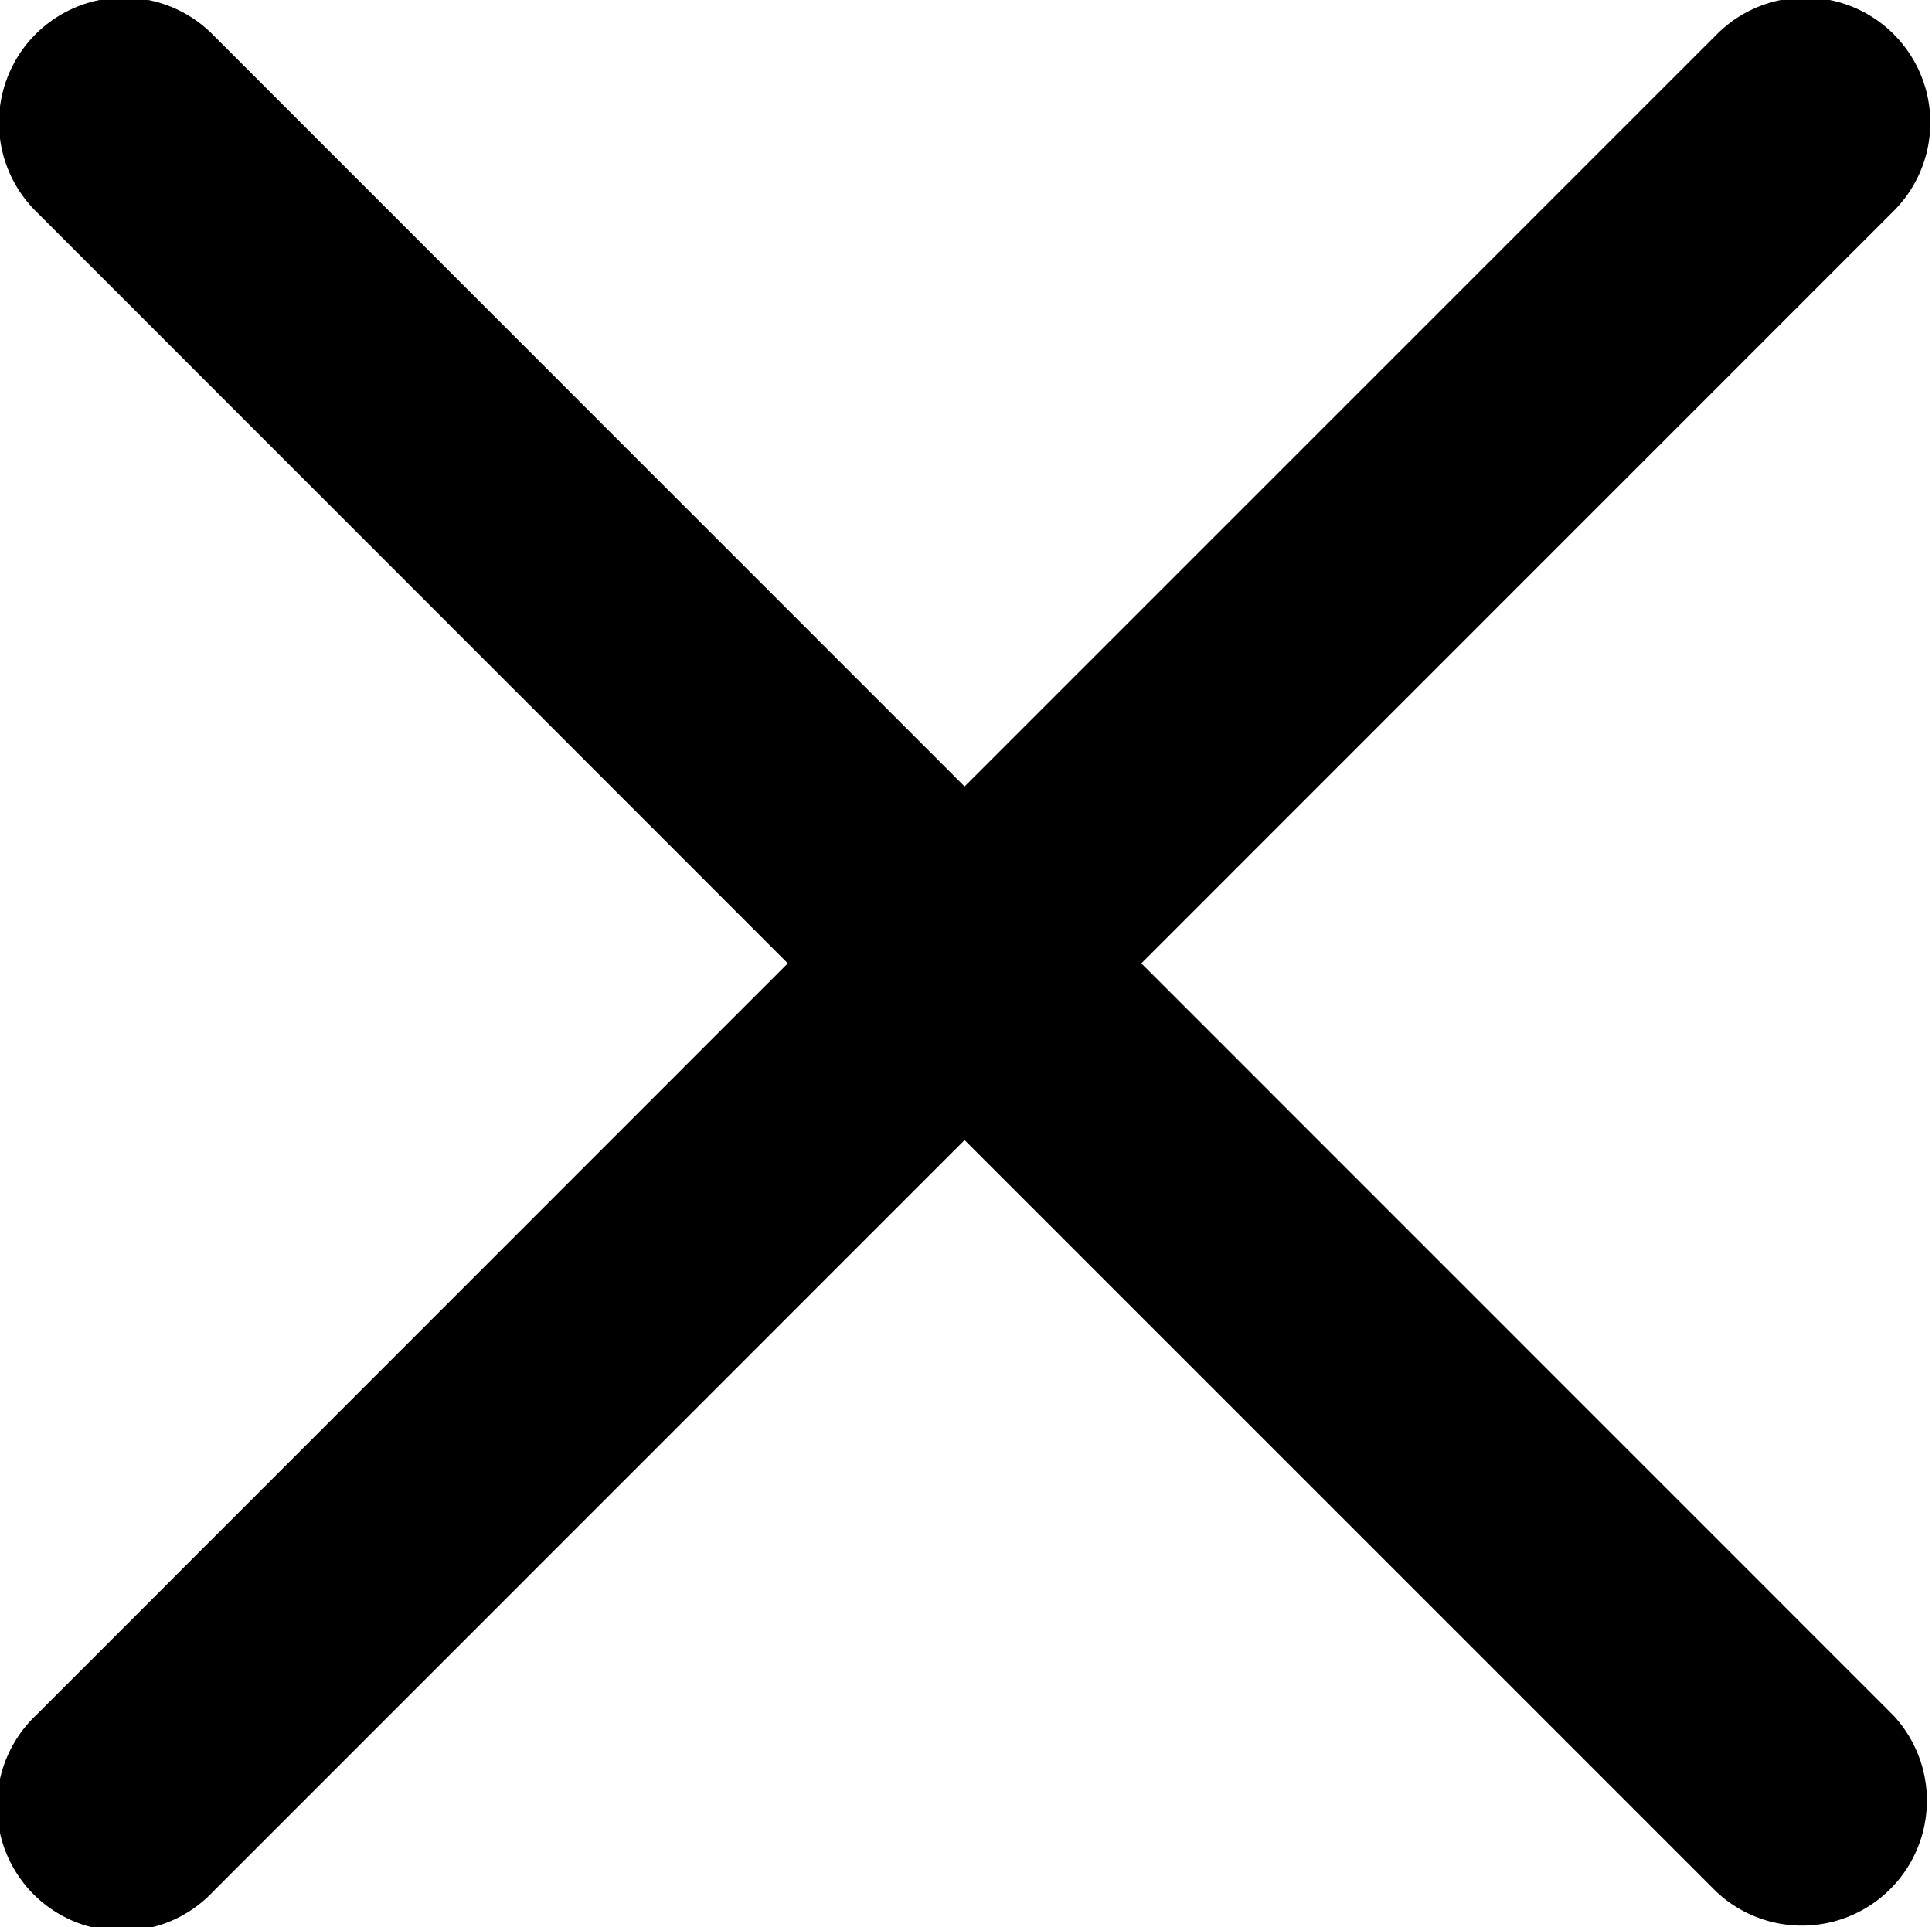
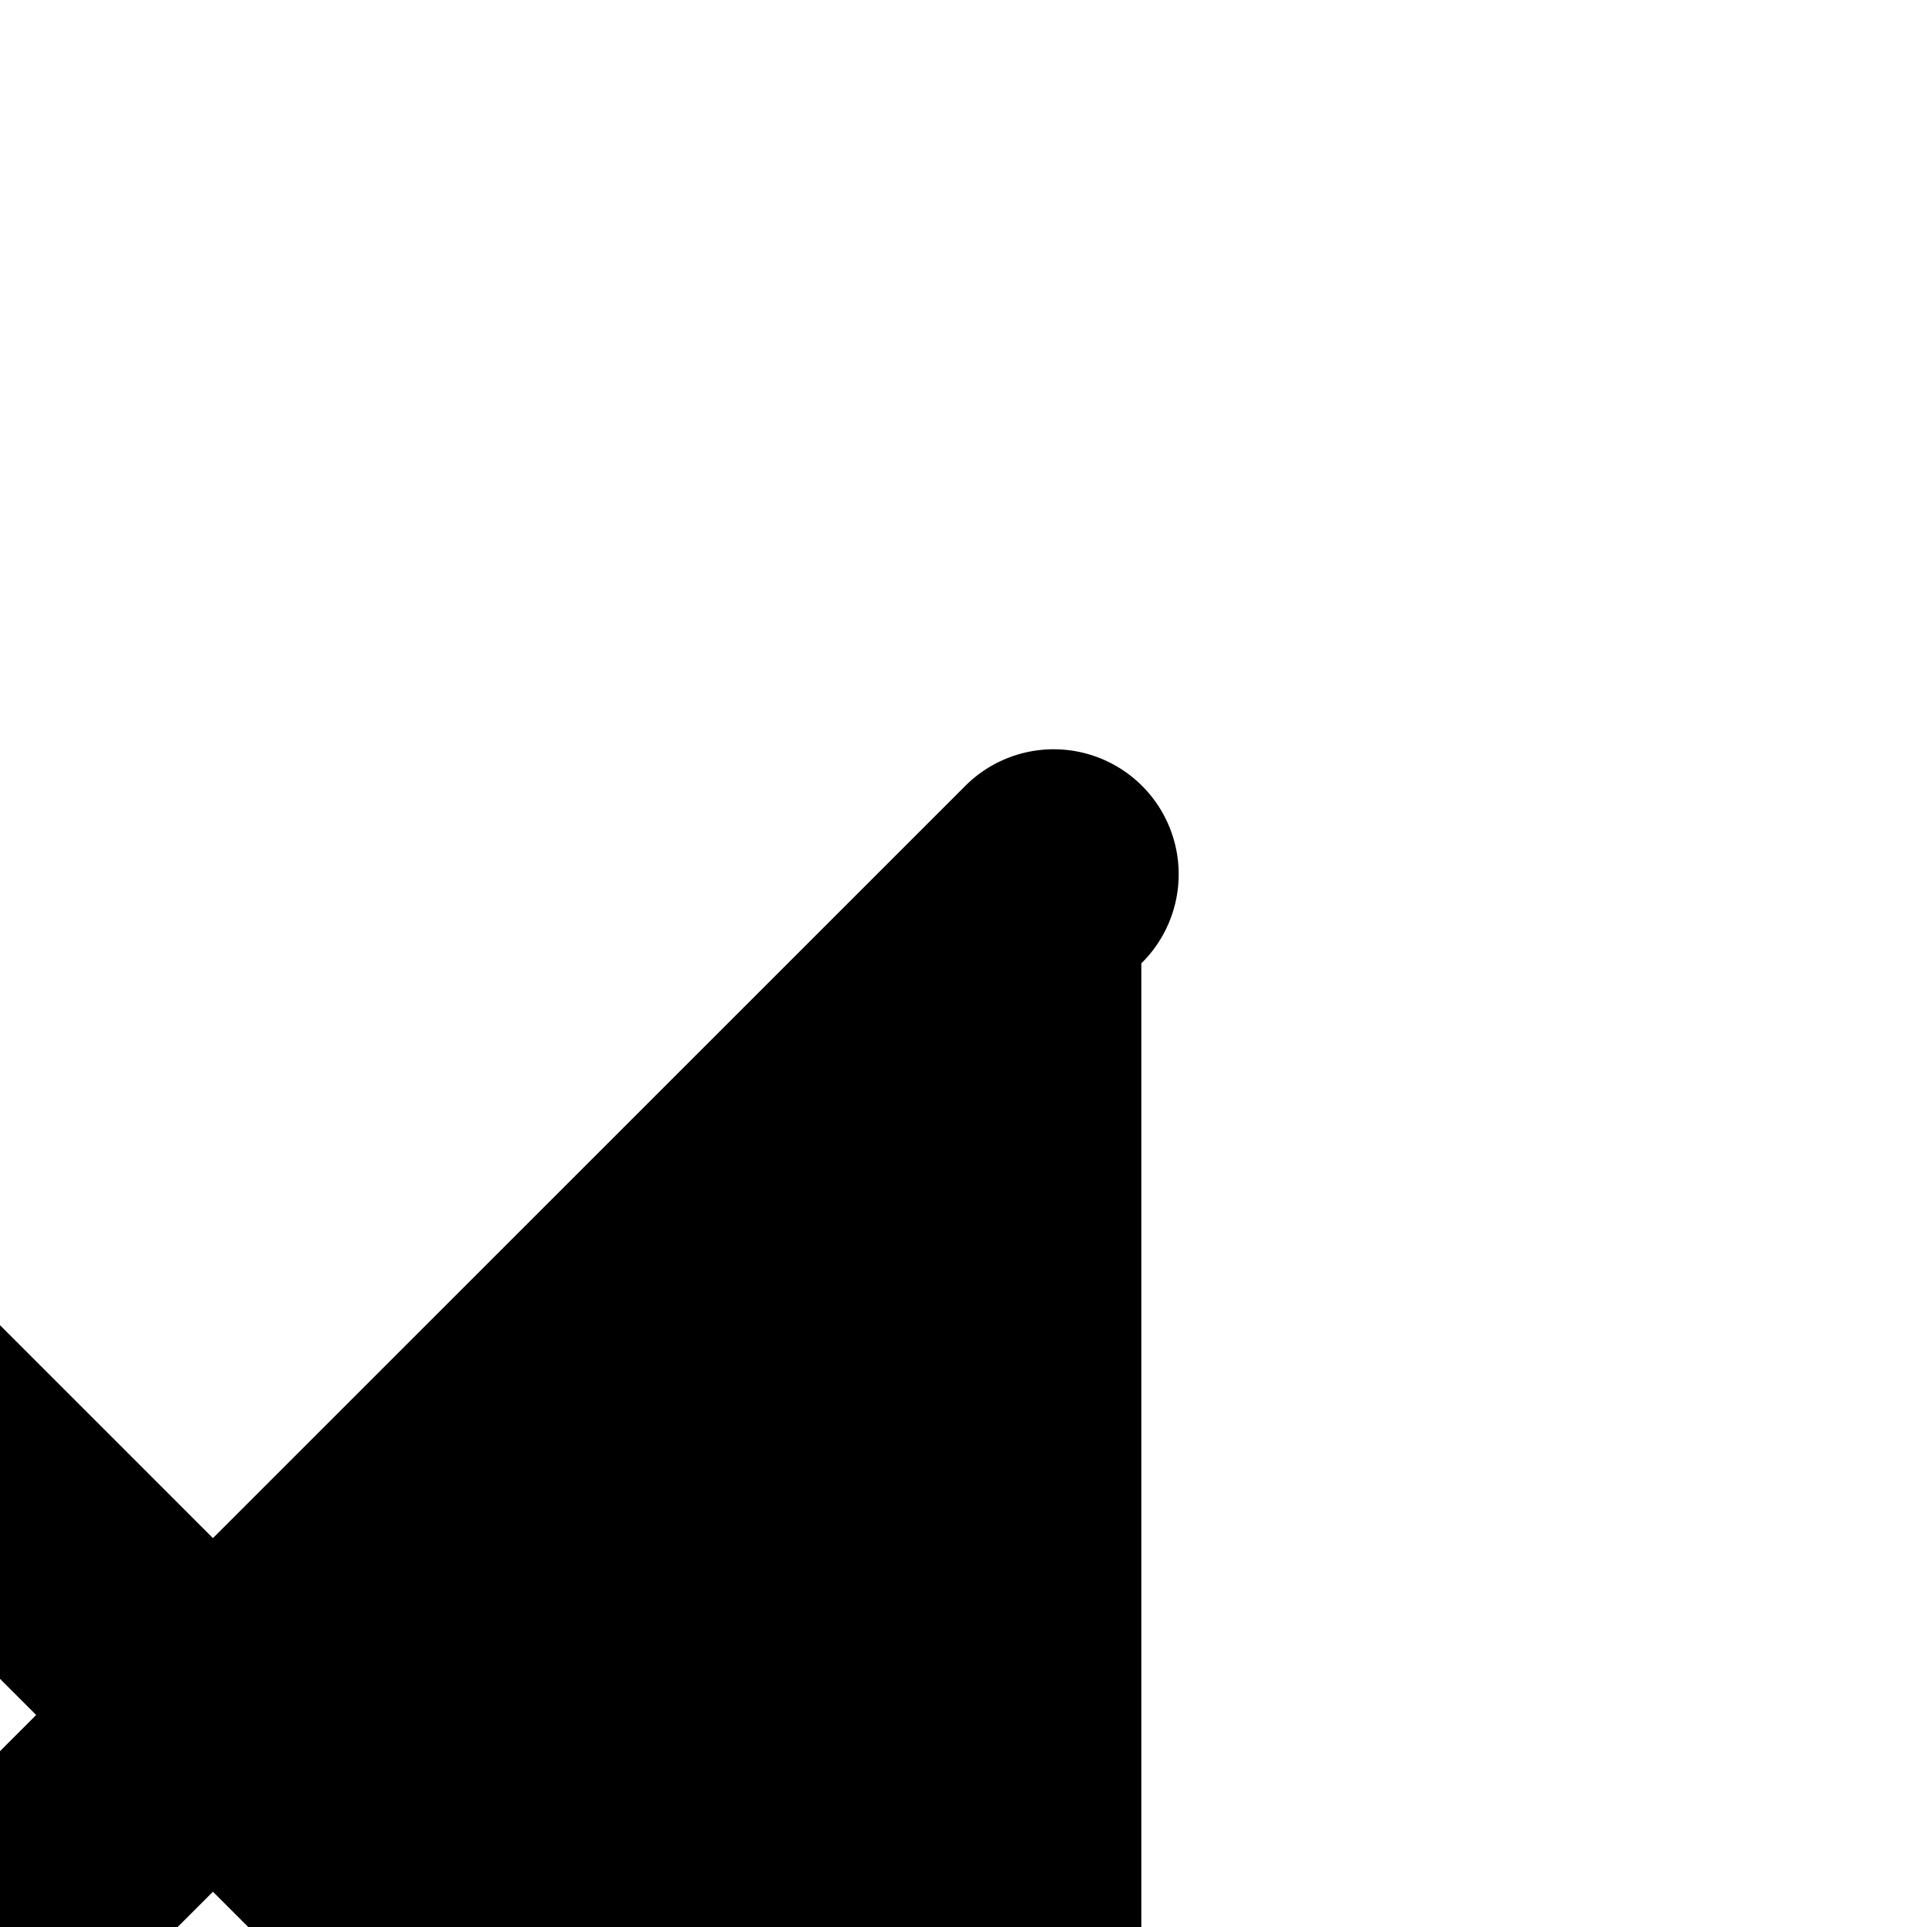
<svg xmlns="http://www.w3.org/2000/svg" width="12.875" height="12.844" viewBox="0 0 12.875 12.844">
  <defs>
    <style>
      .cls-1 {
        fill-rule: evenodd;
      }
    </style>
  </defs>
-   <path id="clisfimfe1" class="cls-1" d="M385.7,781.546l5.009-5.01a0.833,0.833,0,1,0-1.178-1.178l-5.009,5.009-5.008-5.009a0.833,0.833,0,1,0-1.178,1.178l5.008,5.01-5.008,5.01a0.833,0.833,0,1,0,1.178,1.177l5.008-5.009,5.009,5.009a0.833,0.833,0,0,0,1.178-1.177Z" transform="translate(-378.094 -775.125)" />
+   <path id="clisfimfe1" class="cls-1" d="M385.7,781.546a0.833,0.833,0,1,0-1.178-1.178l-5.009,5.009-5.008-5.009a0.833,0.833,0,1,0-1.178,1.178l5.008,5.01-5.008,5.01a0.833,0.833,0,1,0,1.178,1.177l5.008-5.009,5.009,5.009a0.833,0.833,0,0,0,1.178-1.177Z" transform="translate(-378.094 -775.125)" />
</svg>